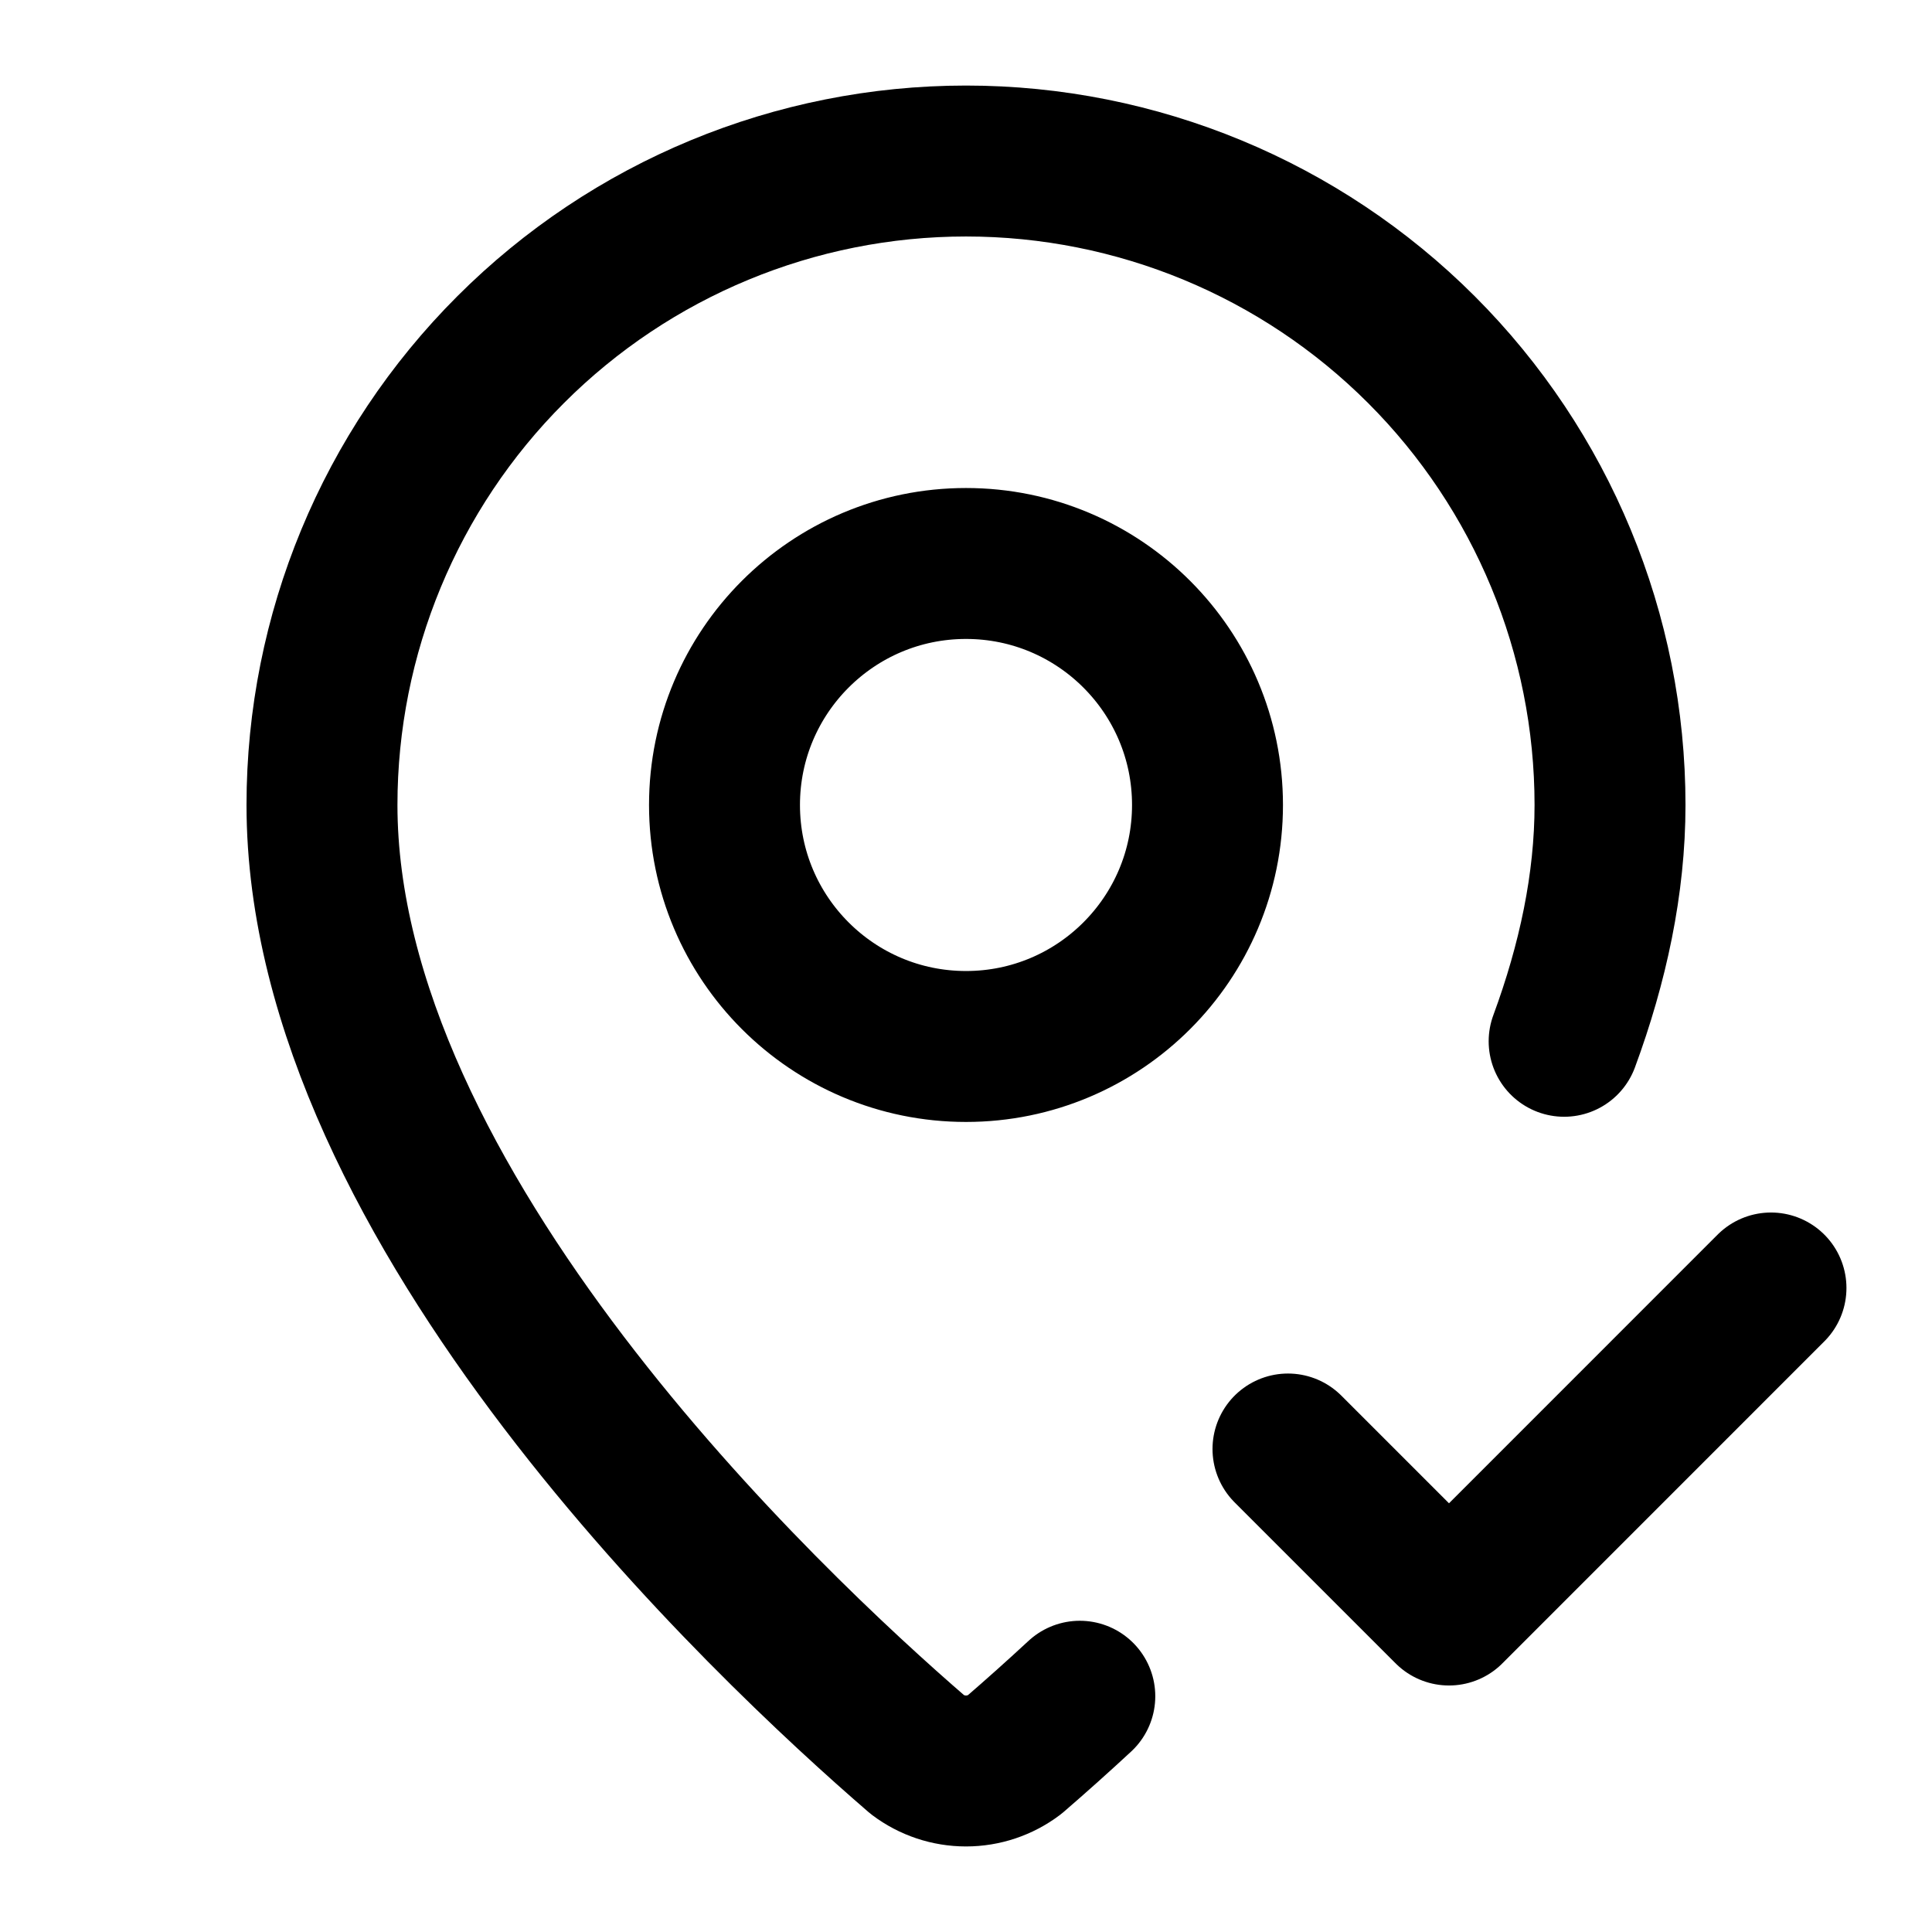
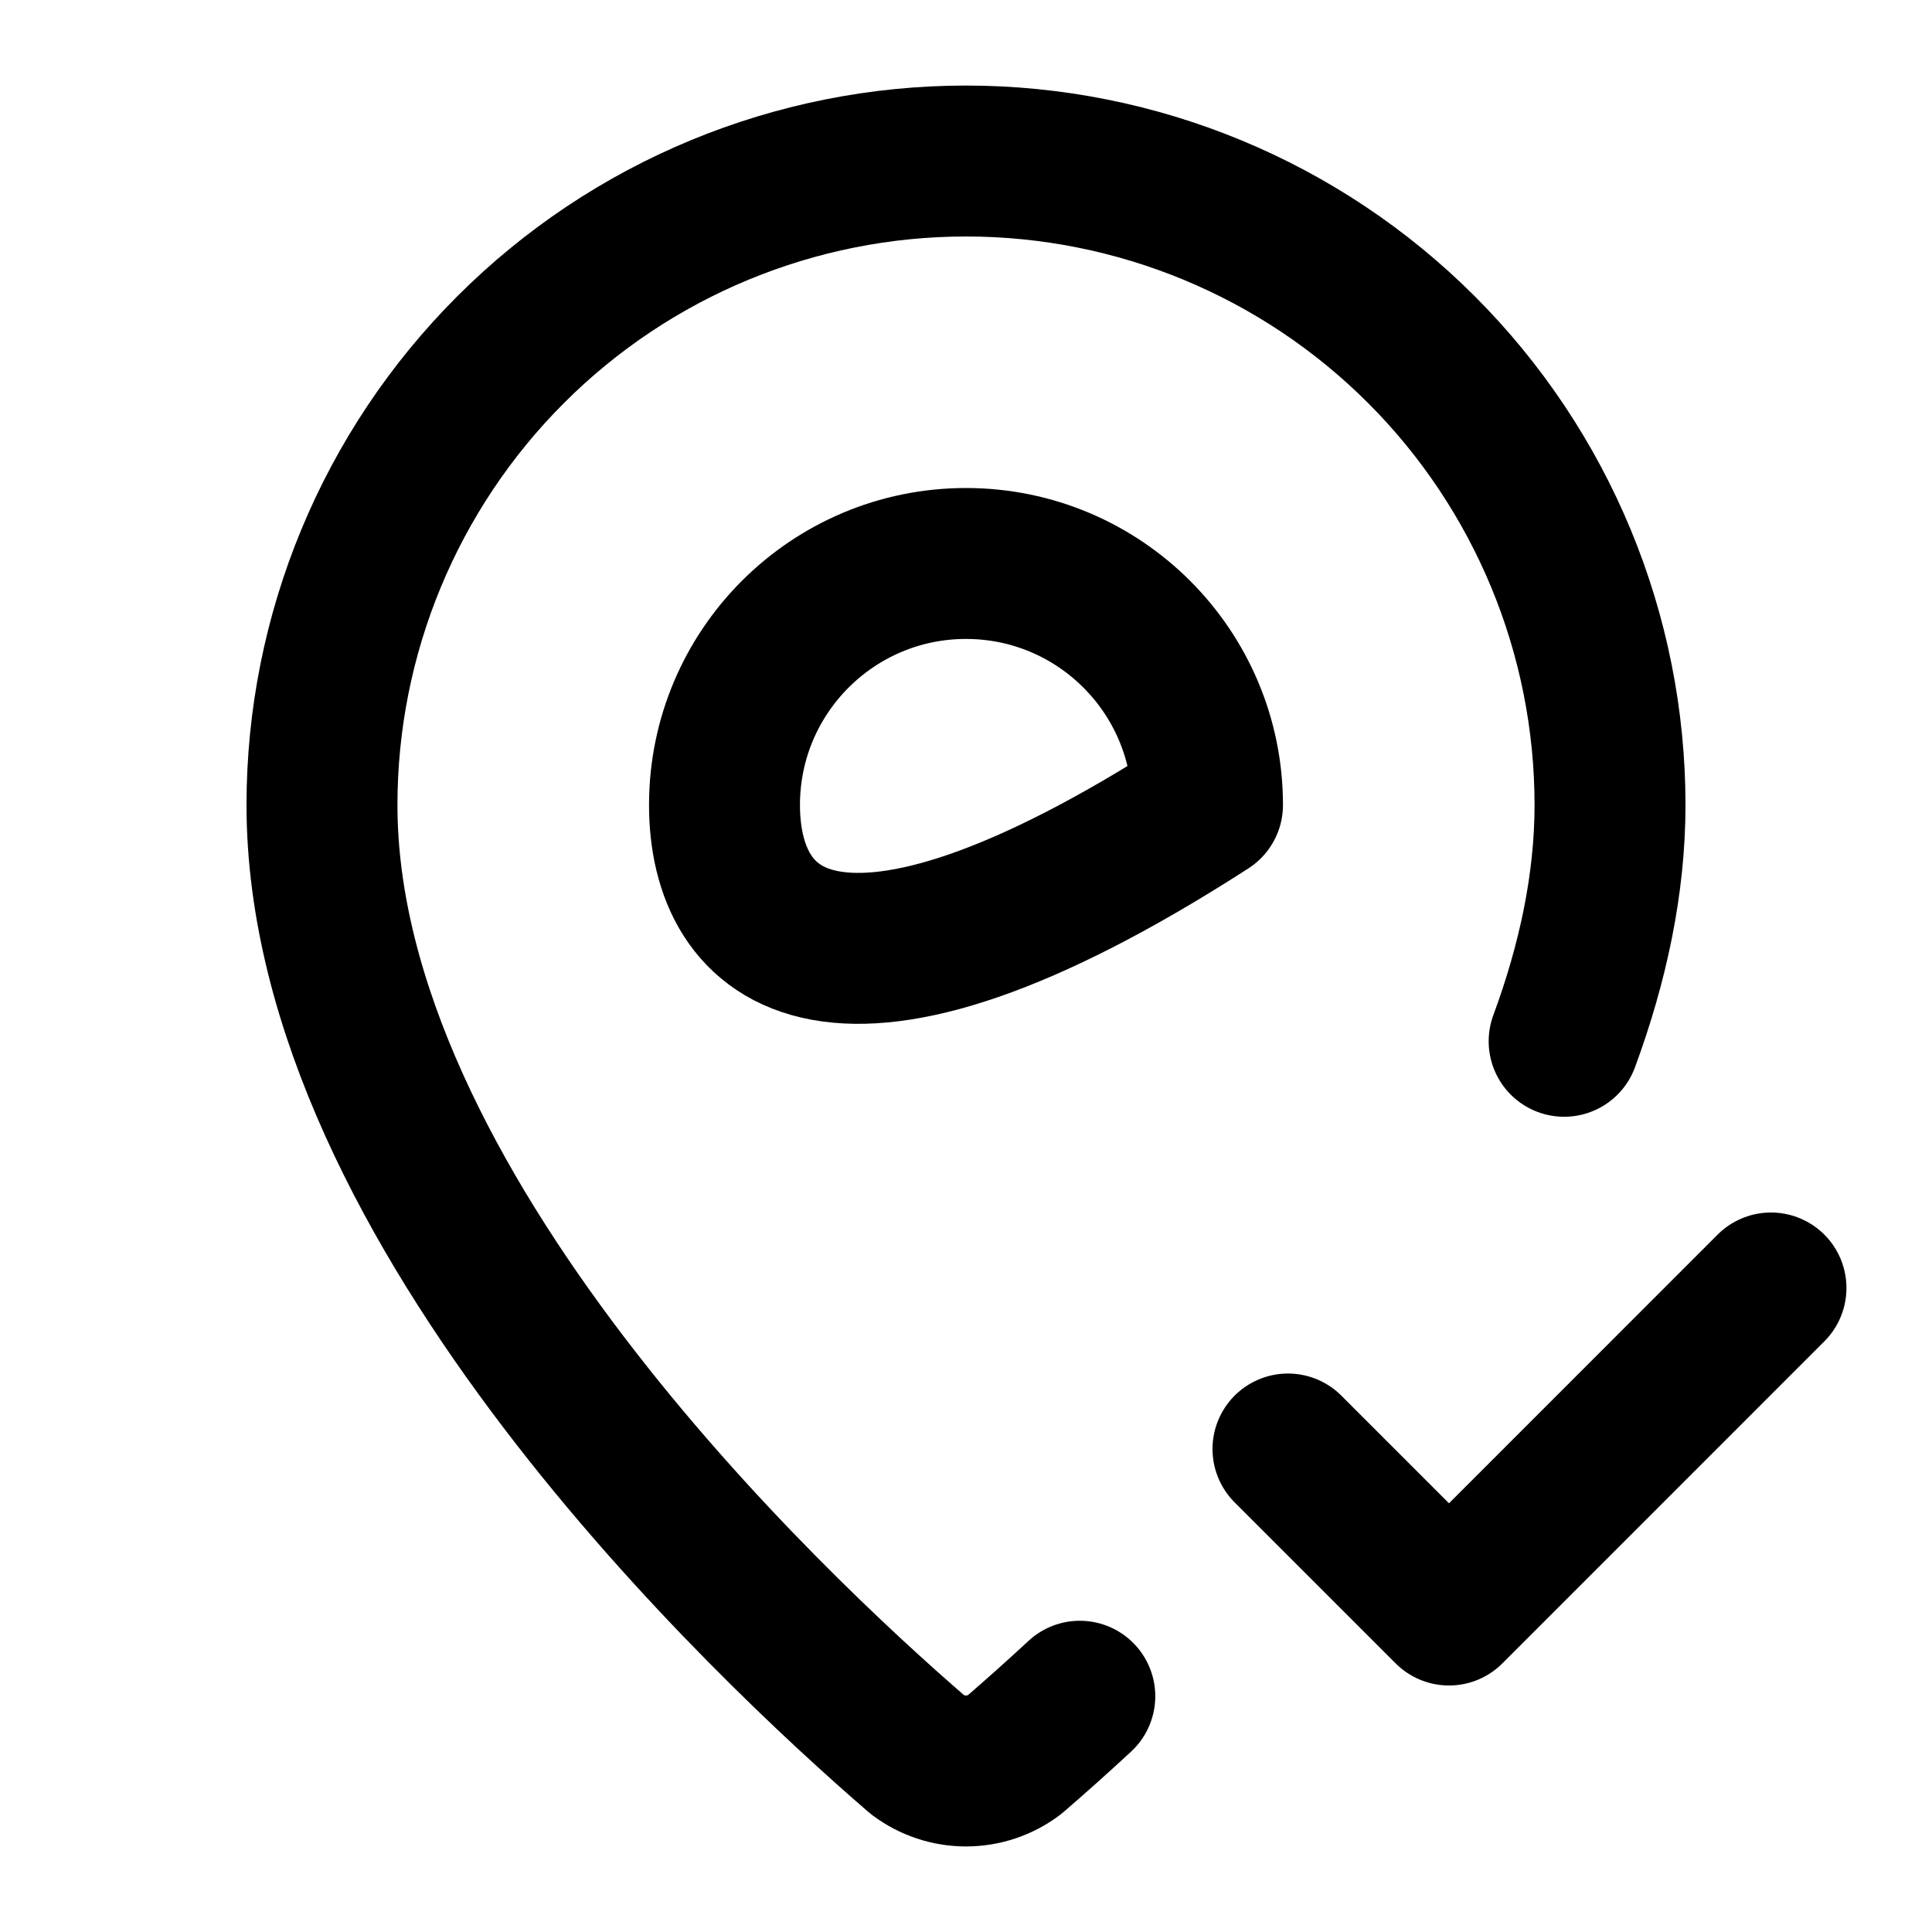
<svg xmlns="http://www.w3.org/2000/svg" width="32" height="32" viewBox="0 0 32 32" fill="none">
-   <path d="M25.907 17.247C26.383 15.957 26.667 14.64 26.667 13.333C26.667 10.504 25.543 7.791 23.543 5.791C21.542 3.79 18.829 2.667 16 2.667C13.171 2.667 10.458 3.79 8.458 5.791C6.457 7.791 5.333 10.504 5.333 13.333C5.333 19.991 12.719 26.924 15.199 29.065C15.43 29.239 15.711 29.333 16 29.333C16.289 29.333 16.57 29.239 16.801 29.065C17.168 28.748 17.53 28.424 17.885 28.095M21.333 24L24 26.667L29.333 21.333M20 13.333C20 15.542 18.209 17.333 16 17.333C13.791 17.333 12 15.542 12 13.333C12 11.124 13.791 9.333 16 9.333C18.209 9.333 20 11.124 20 13.333Z" stroke="black" stroke-width="2.5" stroke-linecap="round" stroke-linejoin="round" />
+   <path d="M25.907 17.247C26.383 15.957 26.667 14.64 26.667 13.333C26.667 10.504 25.543 7.791 23.543 5.791C21.542 3.79 18.829 2.667 16 2.667C13.171 2.667 10.458 3.79 8.458 5.791C6.457 7.791 5.333 10.504 5.333 13.333C5.333 19.991 12.719 26.924 15.199 29.065C15.43 29.239 15.711 29.333 16 29.333C16.289 29.333 16.57 29.239 16.801 29.065C17.168 28.748 17.53 28.424 17.885 28.095M21.333 24L24 26.667L29.333 21.333M20 13.333C13.791 17.333 12 15.542 12 13.333C12 11.124 13.791 9.333 16 9.333C18.209 9.333 20 11.124 20 13.333Z" stroke="black" stroke-width="2.5" stroke-linecap="round" stroke-linejoin="round" />
</svg>